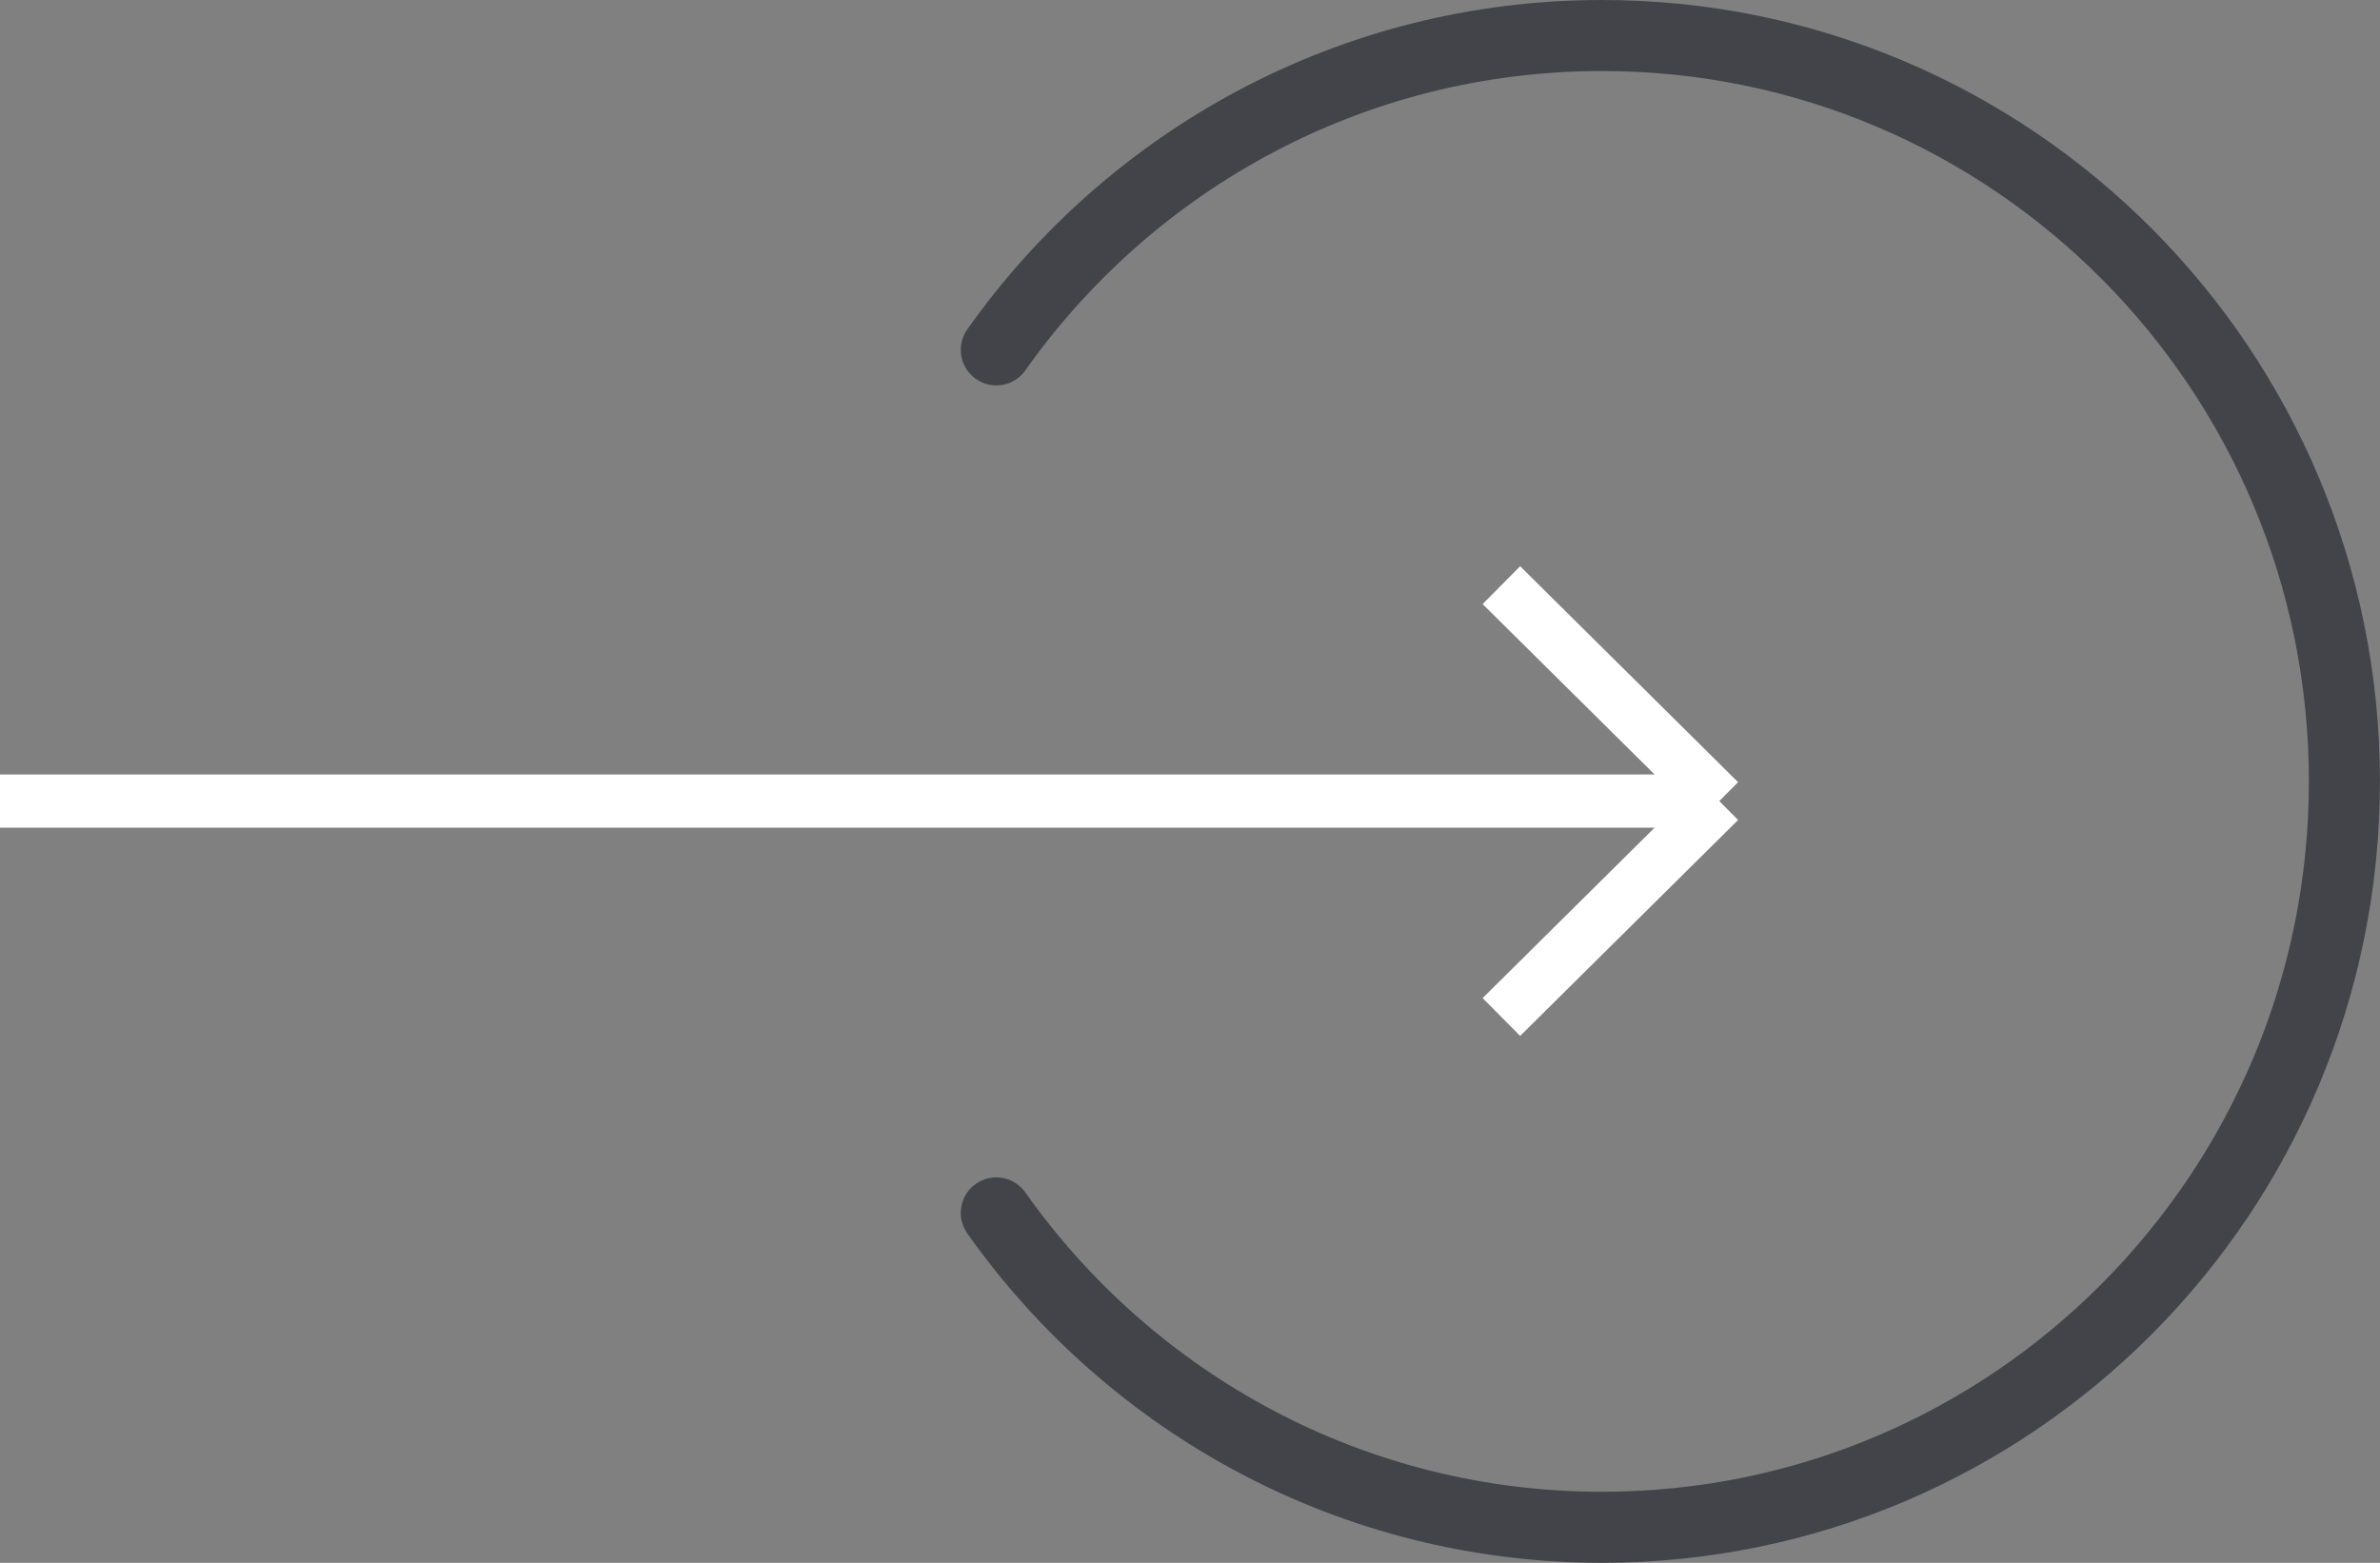
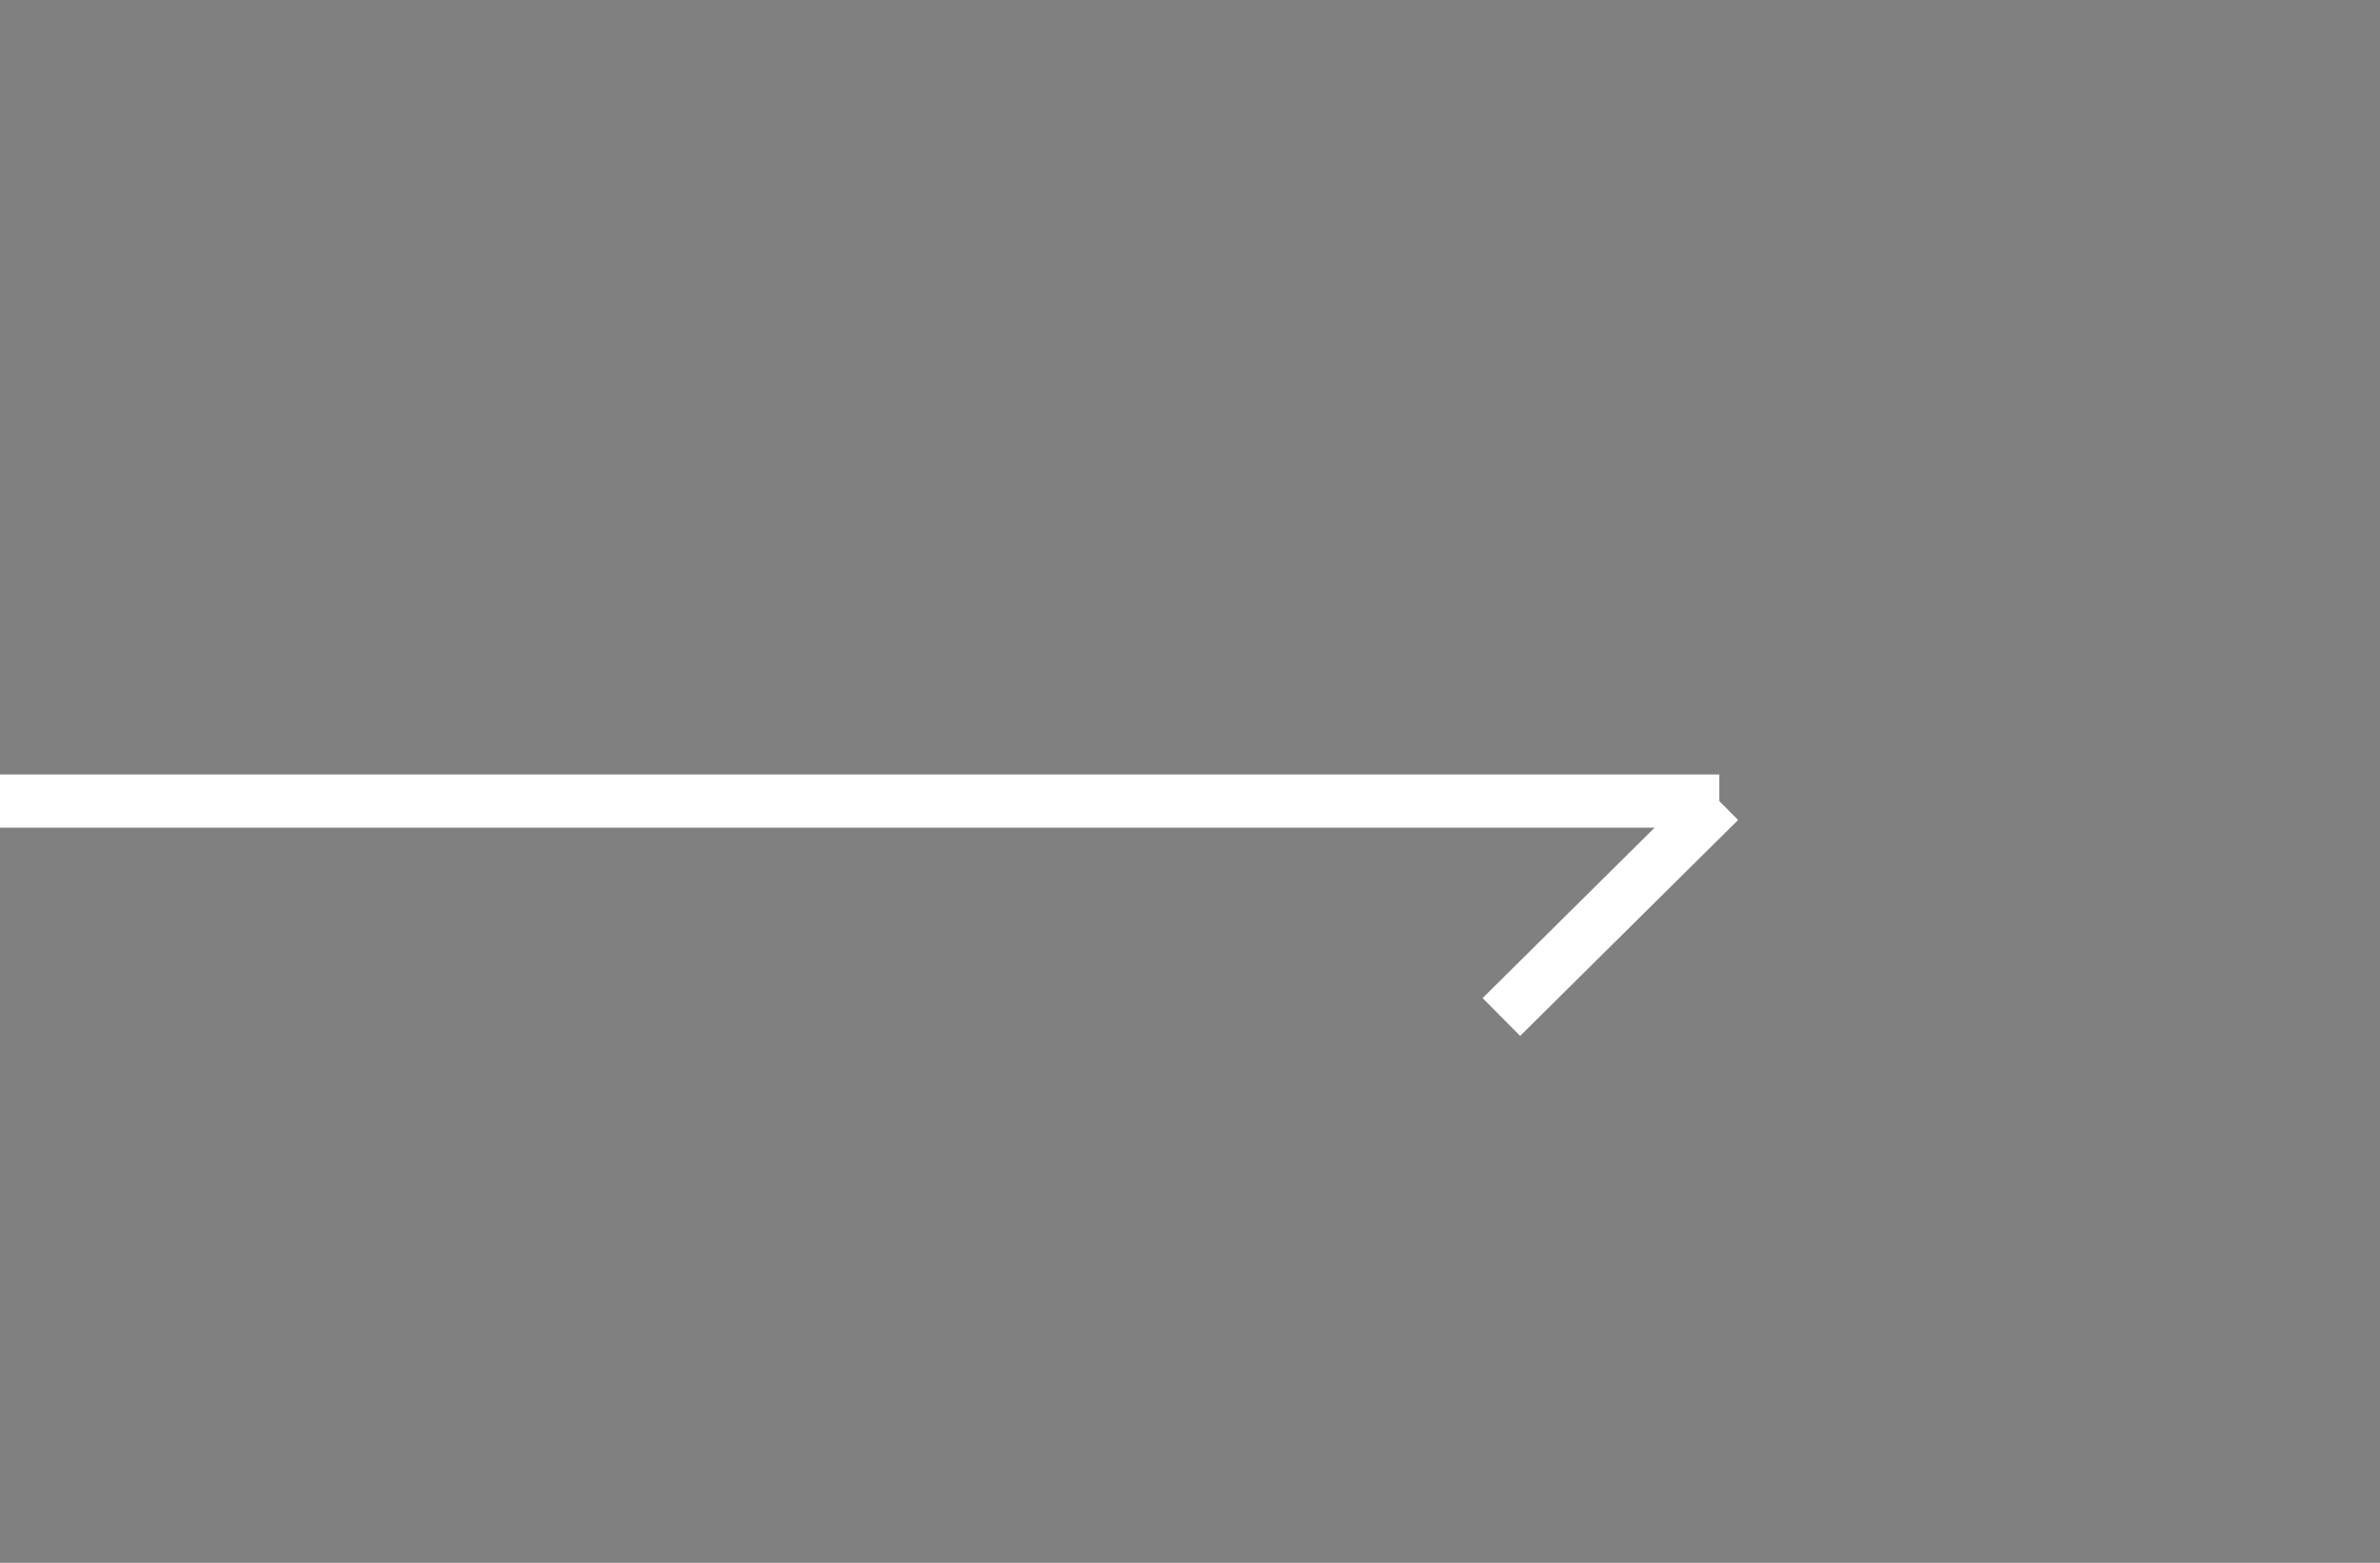
<svg xmlns="http://www.w3.org/2000/svg" width="67" height="44" viewBox="0 0 67 44" fill="none">
  <rect x="0" y="0" width="67" height="44" fill="#808080" stroke="none" />
-   <path d="M48.401 22.554L42.266 16.475M48.401 22.554L42.266 28.633M48.401 22.554H0" stroke="white" stroke-width="1.5" />
-   <path d="M28.047 9.851C31.834 4.495 38.059 1 45.097 1C56.64 1 65.998 10.402 65.998 22C65.998 33.598 56.64 43 45.097 43C38.059 43 31.834 39.505 28.047 34.149" stroke="#434449" stroke-width="2" stroke-linecap="round" />
+   <path d="M48.401 22.554M48.401 22.554L42.266 28.633M48.401 22.554H0" stroke="white" stroke-width="1.5" />
</svg>